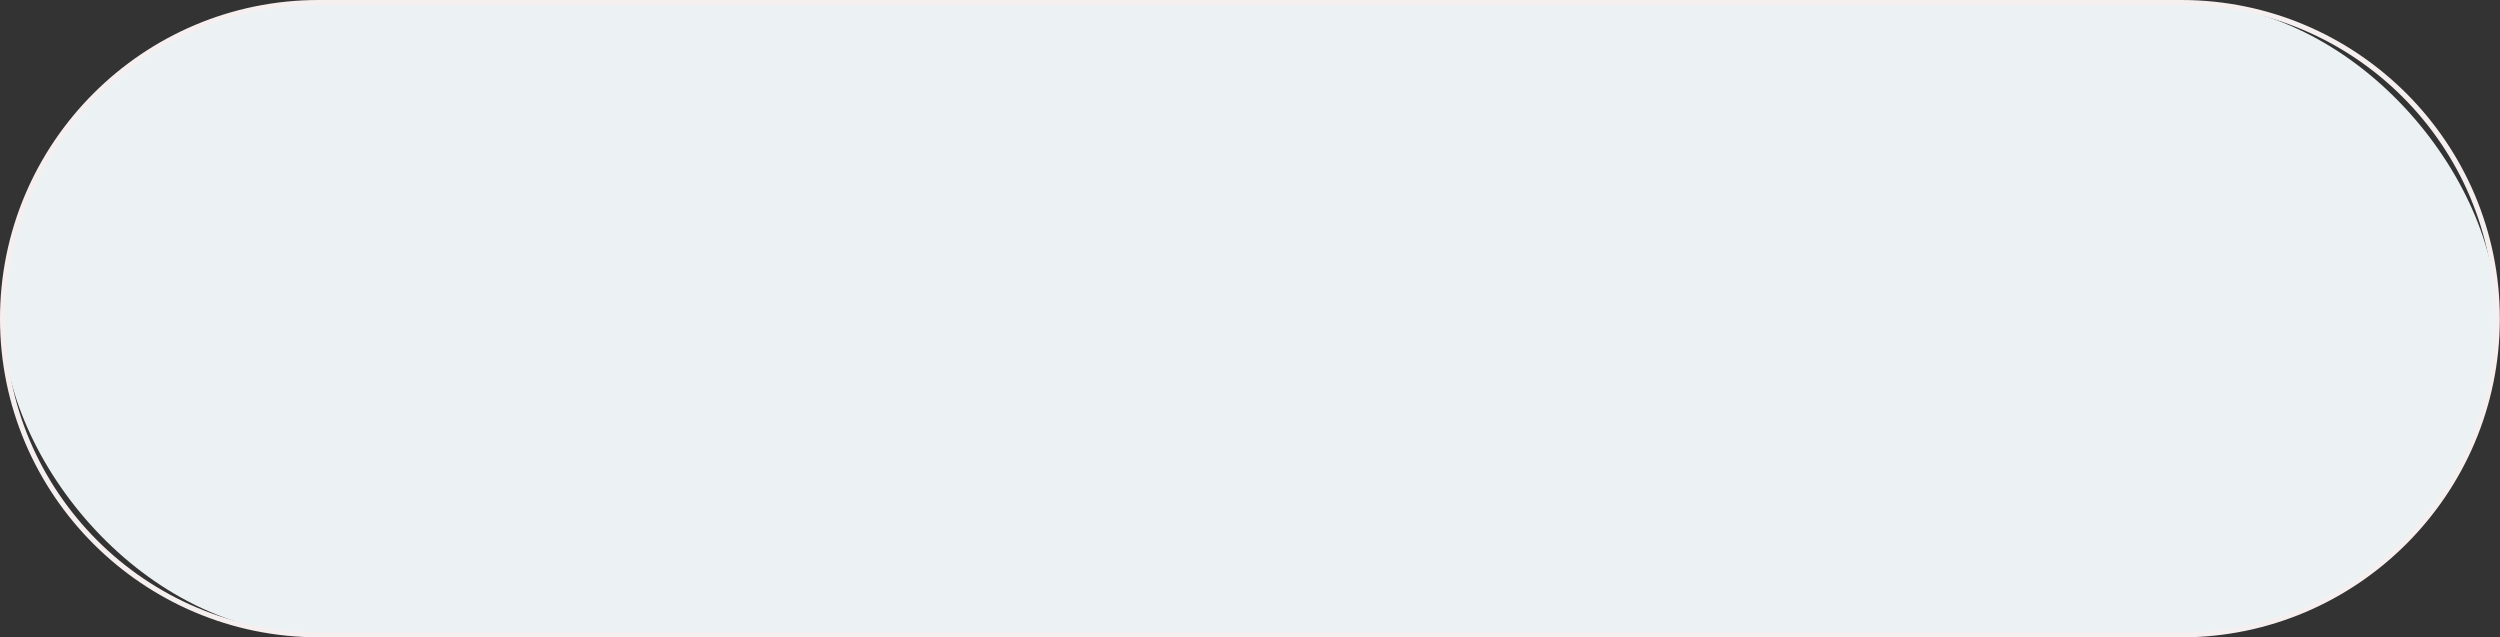
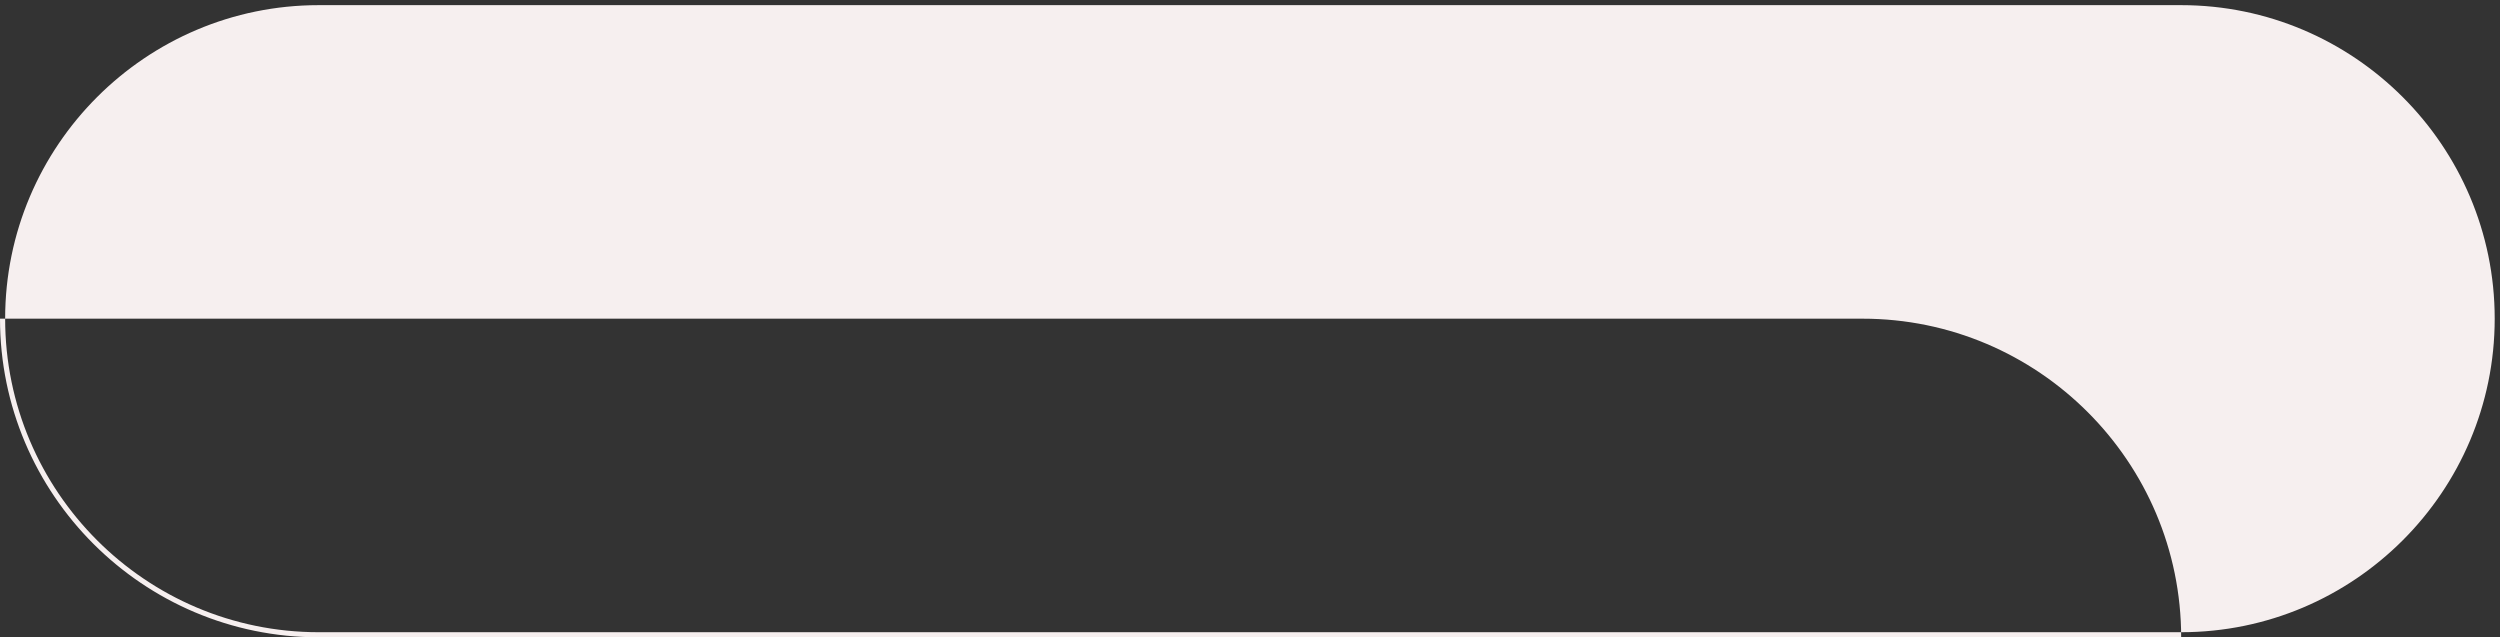
<svg xmlns="http://www.w3.org/2000/svg" data-name="Layer 1" fill="#000000" height="123.8" preserveAspectRatio="xMidYMid meet" version="1" viewBox="0.0 0.0 485.6 123.8" width="485.6" zoomAndPan="magnify">
  <rect x="0.0" y="0.0" width="485.6" height="123.8" fill="#333333" stroke="none" />
  <g id="change1_1">
-     <rect fill="#ecf1f4" height="122.79" rx="61.4" ry="61.4" width="484.56" x="0.5" y="0.5" />
-   </g>
+     </g>
  <g id="change2_1">
-     <path d="m423.66,123.79H61.9C27.77,123.79,0,96.03,0,61.9S27.77,0,61.9,0h361.77c34.13,0,61.9,27.77,61.9,61.9s-27.77,61.9-61.9,61.9ZM61.9,1C28.32,1,1,28.32,1,61.9s27.32,60.9,60.9,60.9h361.77c33.58,0,60.9-27.32,60.9-60.9S457.24,1,423.66,1H61.9Z" fill="#f6efef" />
+     <path d="m423.66,123.79H61.9C27.77,123.79,0,96.03,0,61.9h361.77c34.13,0,61.9,27.77,61.9,61.9s-27.77,61.9-61.9,61.9ZM61.9,1C28.32,1,1,28.32,1,61.9s27.32,60.9,60.9,60.9h361.77c33.58,0,60.9-27.32,60.9-60.9S457.24,1,423.66,1H61.9Z" fill="#f6efef" />
  </g>
</svg>